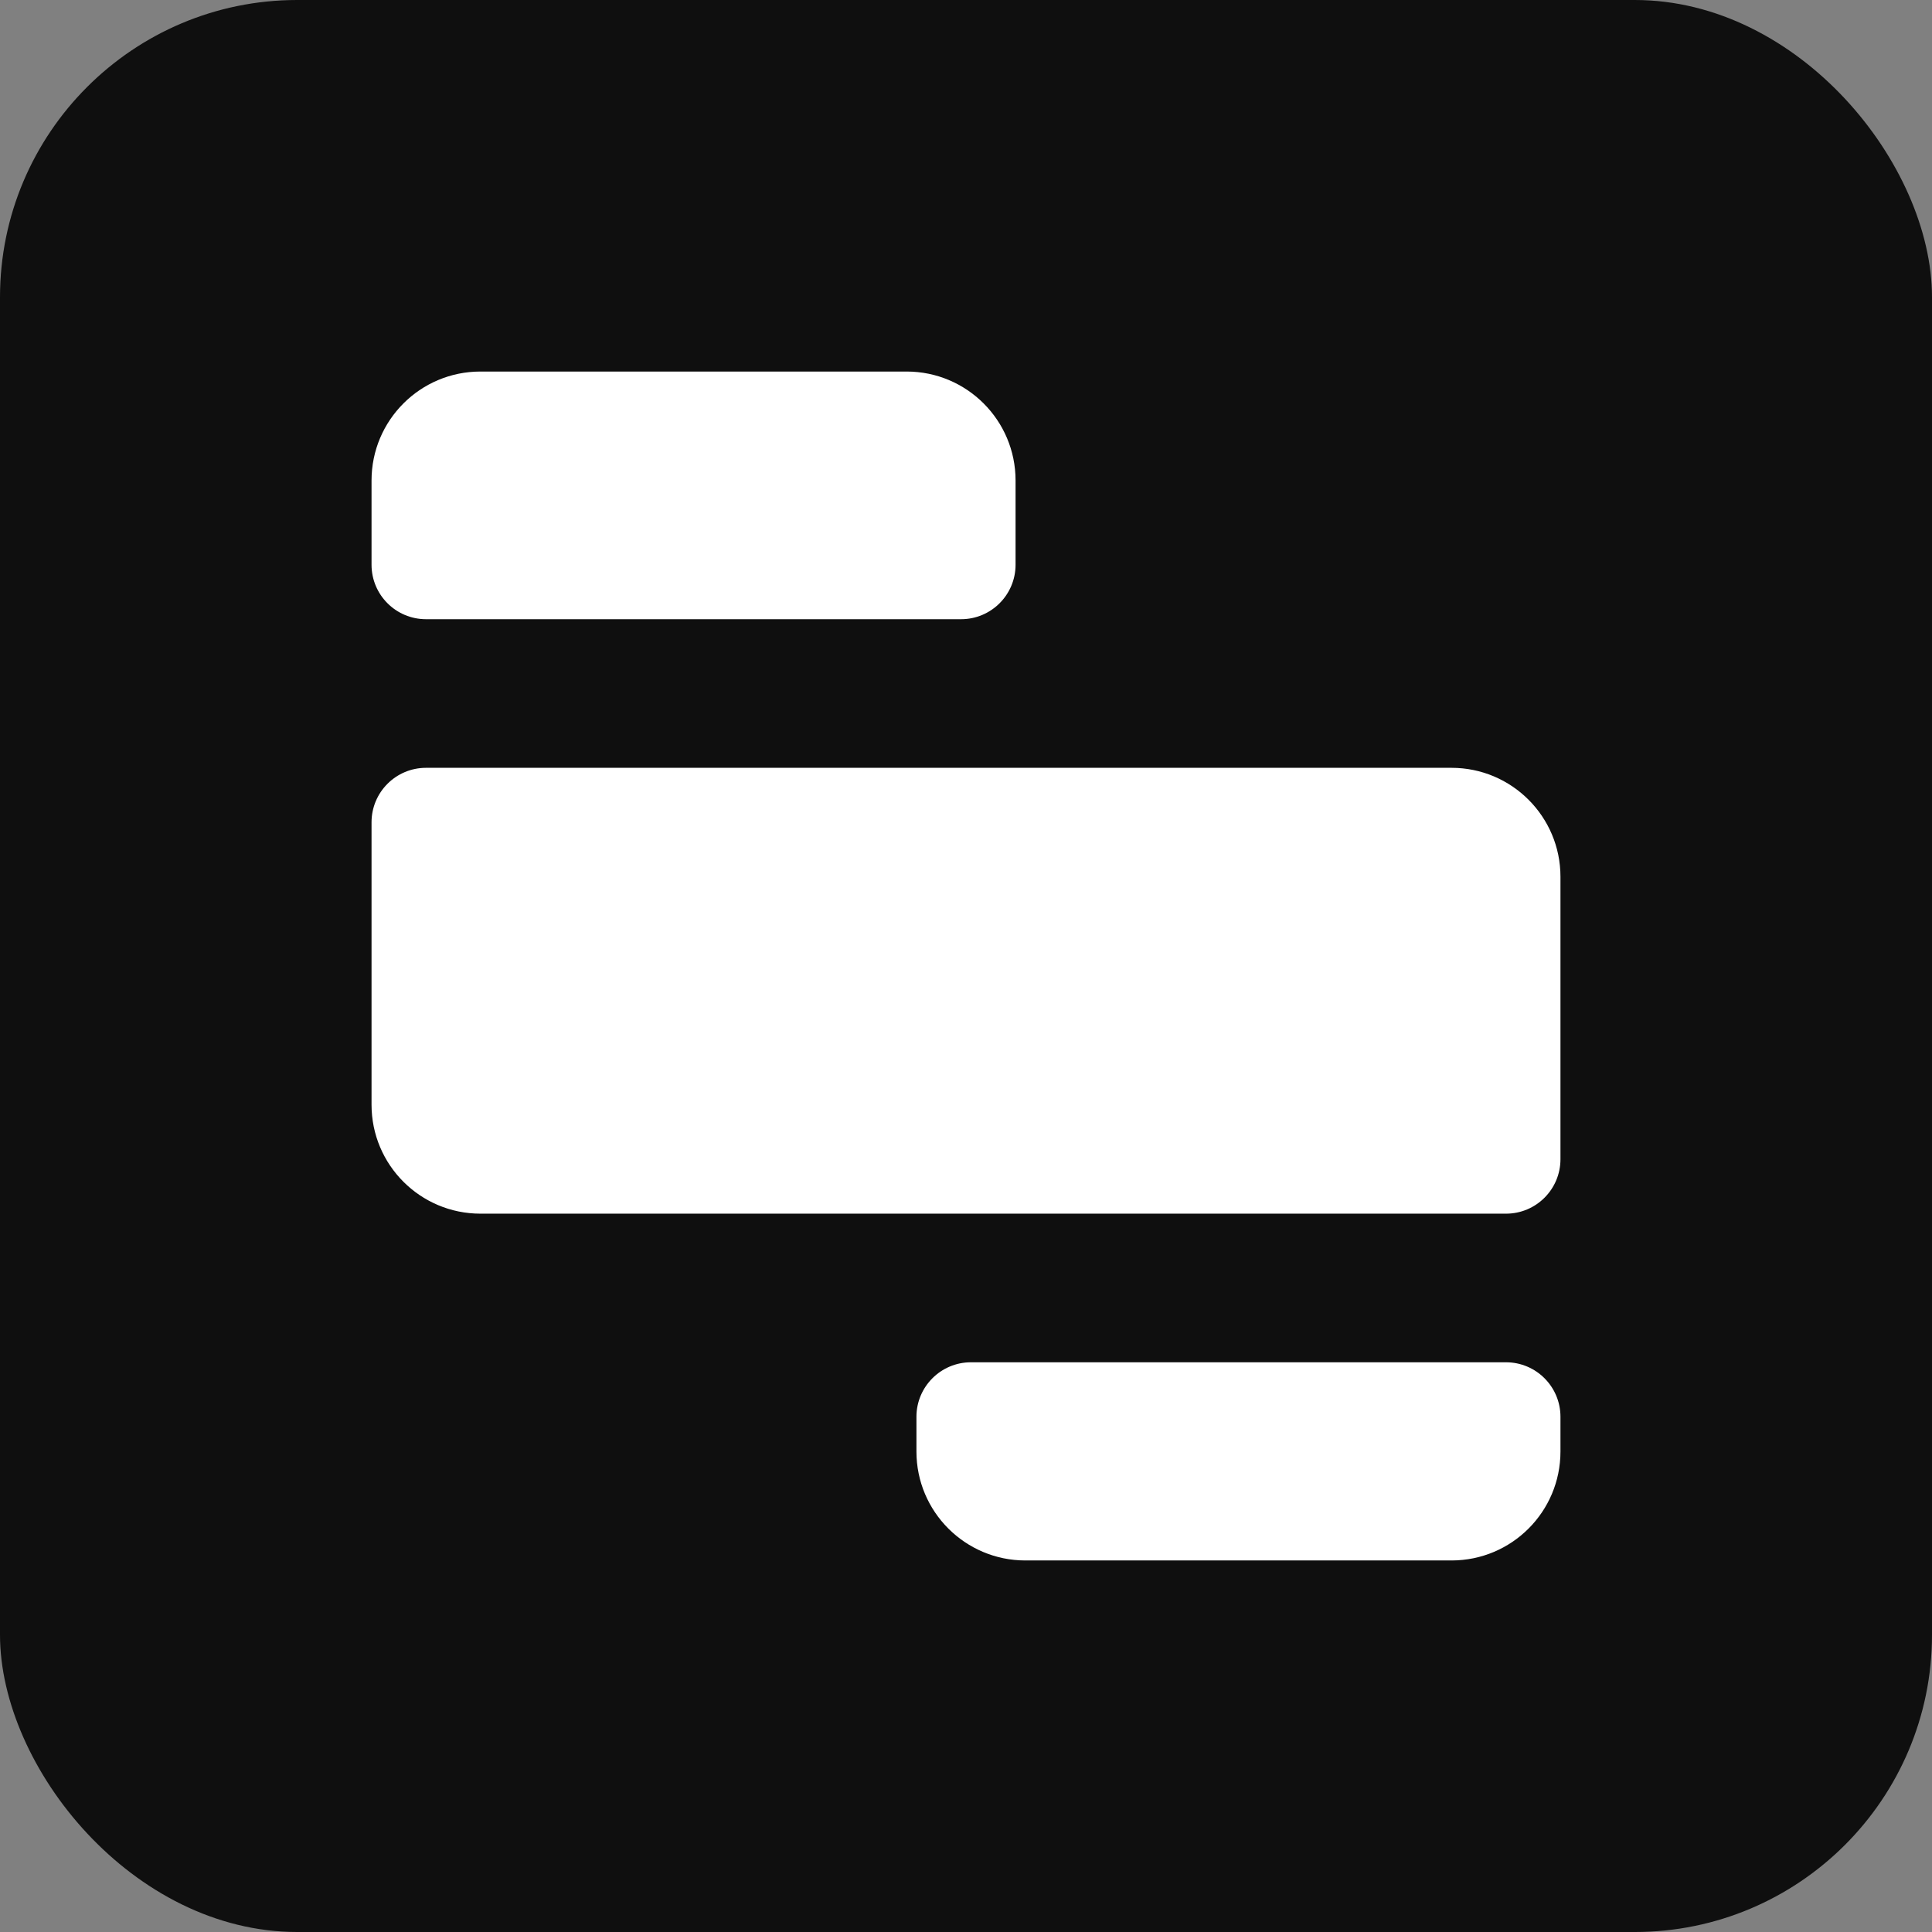
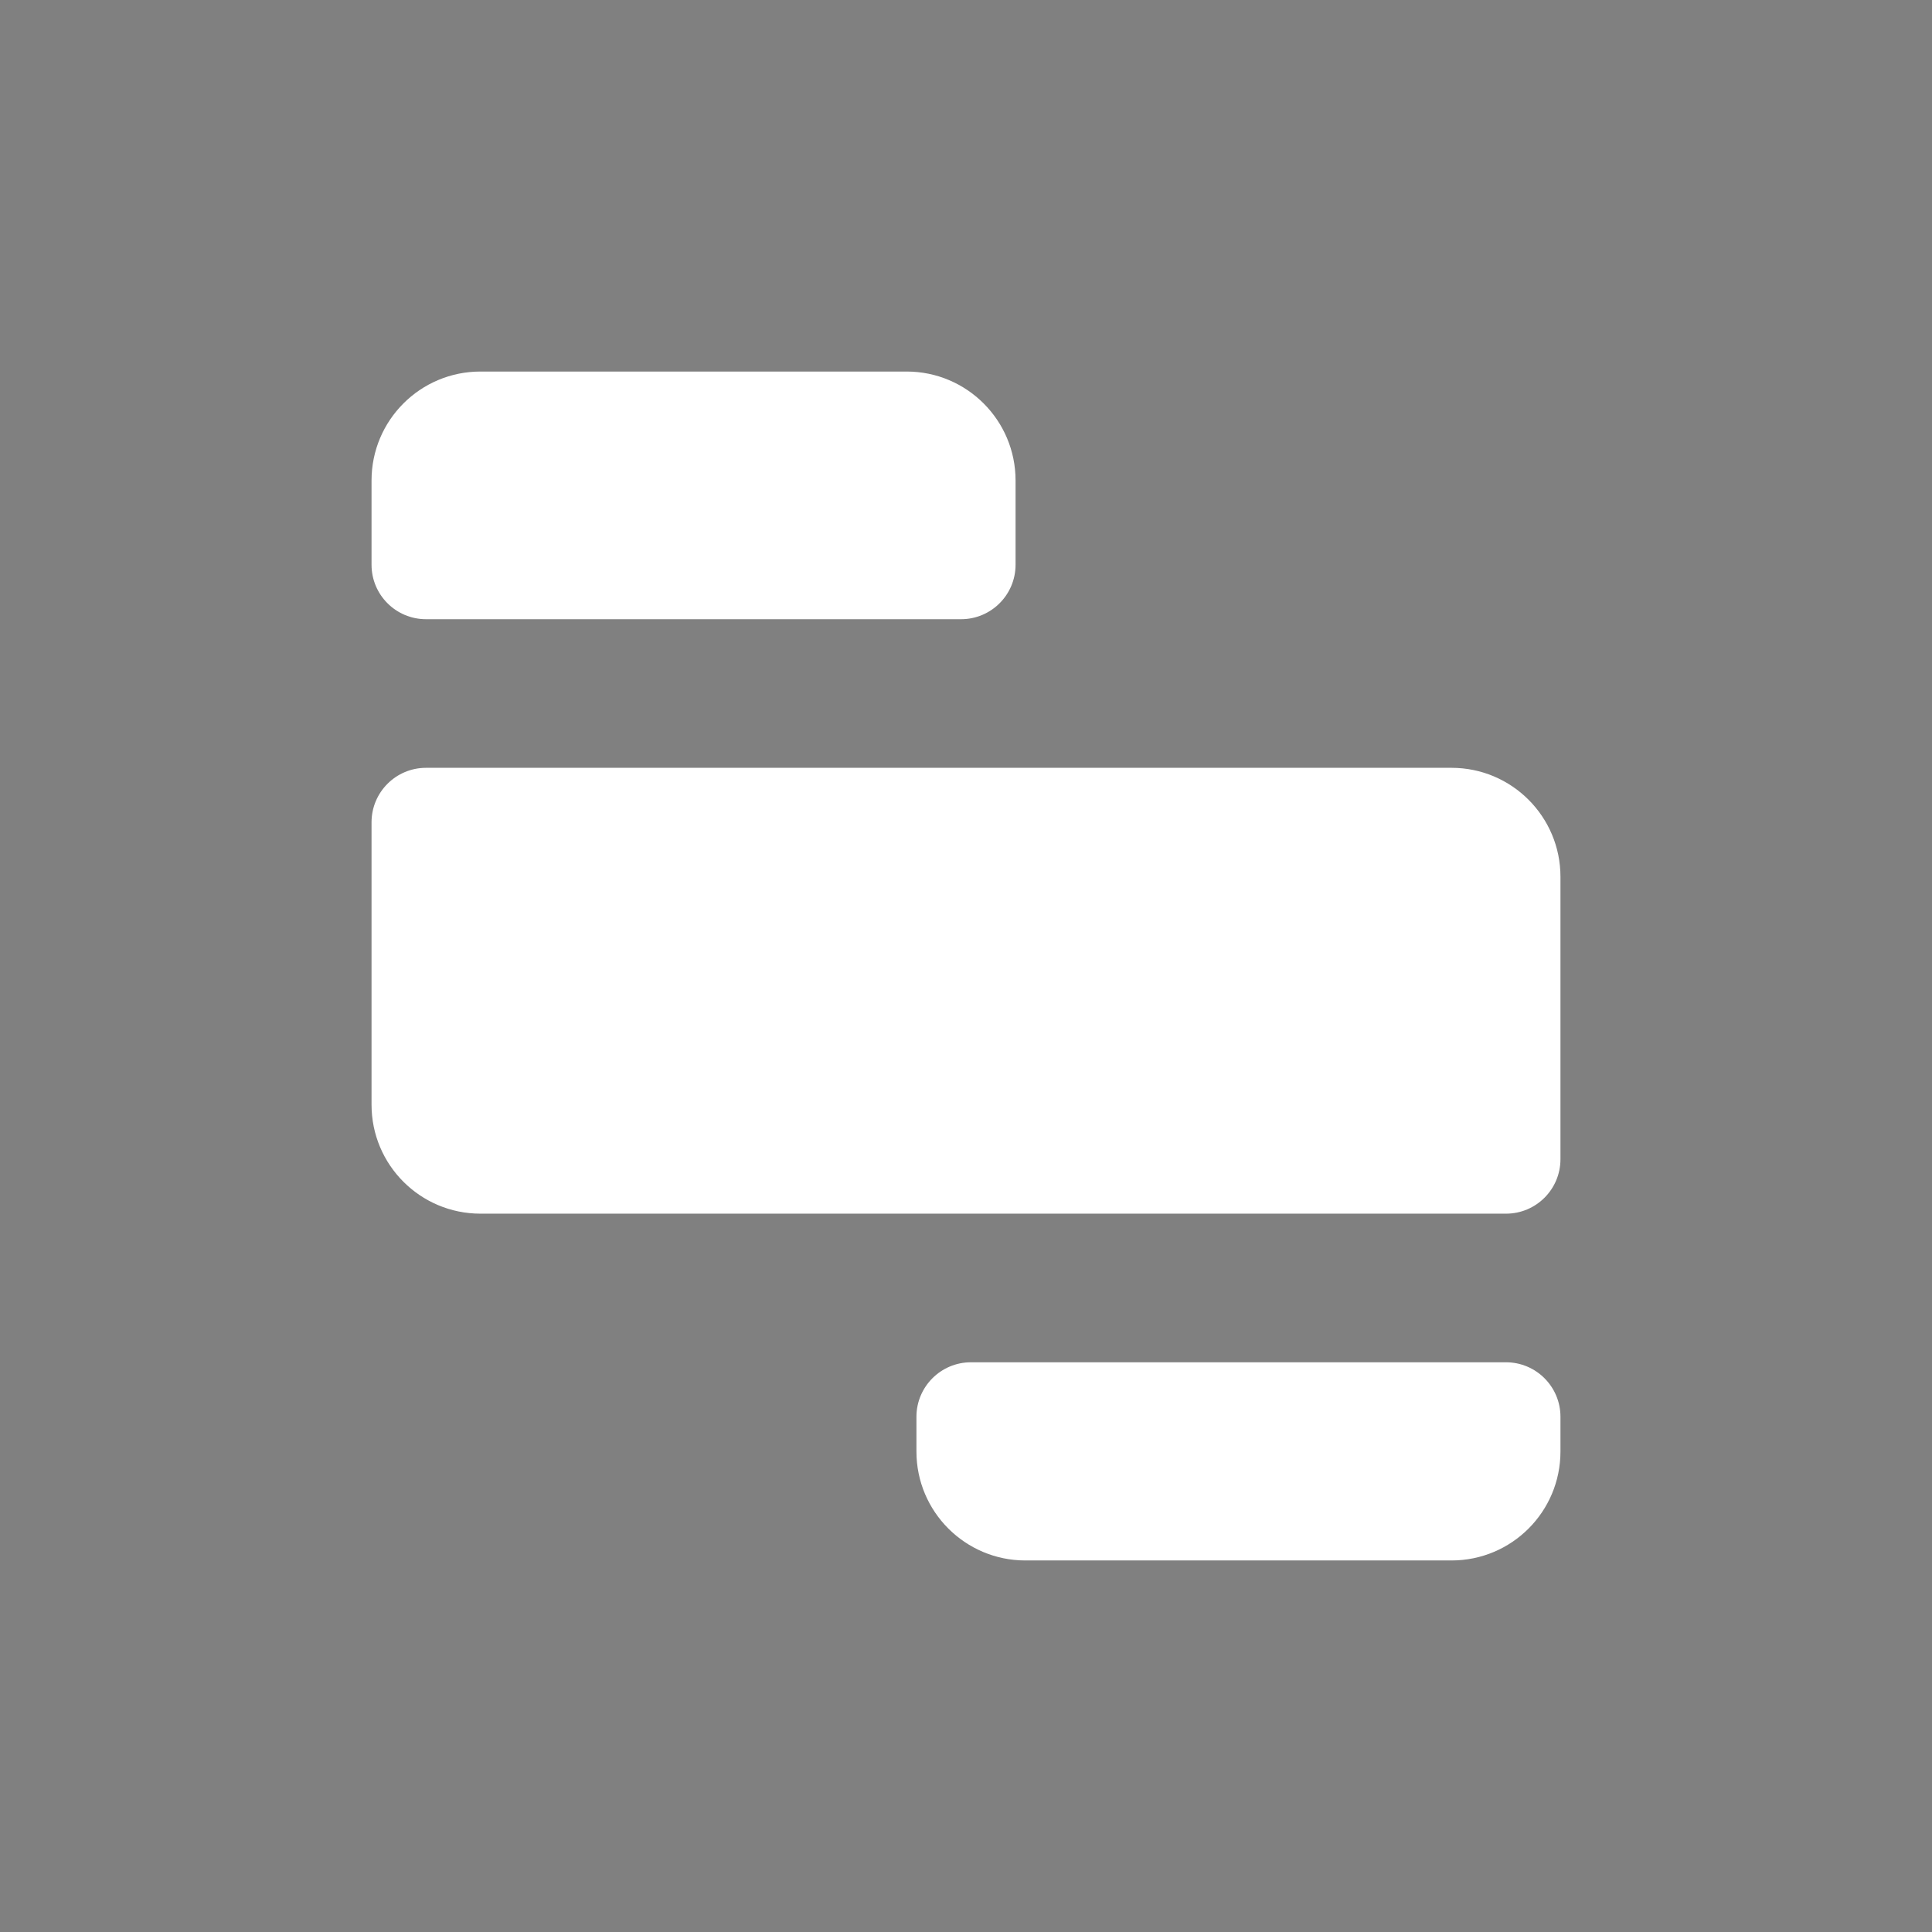
<svg xmlns="http://www.w3.org/2000/svg" width="26" height="26" viewBox="0 0 26 26" fill="none">
  <rect x="0" y="0" width="26" height="26" fill="#808080" stroke="none" />
-   <rect y="0" width="26" height="26" rx="4" fill="#0F0F0F" />
-   <path fill-rule="evenodd" clip-rule="evenodd" d="M5 6.466C5 5.656 5.656 5 6.466 5H12.201C13.01 5 13.667 5.656 13.667 6.466V7.6C13.667 8.005 13.338 8.333 12.934 8.333H5.733C5.328 8.333 5 8.005 5 7.6V6.466ZM5 11.066C5 10.662 5.328 10.333 5.733 10.333H19.534C20.344 10.333 21 10.99 21 11.799V15.6C21 16.005 20.672 16.333 20.267 16.333H6.466C5.656 16.333 5 15.677 5 14.867V11.066ZM13.066 18.333C12.662 18.333 12.333 18.662 12.333 19.066V19.534C12.333 20.344 12.99 21 13.799 21H19.534C20.344 21 21 20.344 21 19.534V19.066C21 18.662 20.672 18.333 20.267 18.333H13.066Z" fill="white" />
+   <path fill-rule="evenodd" clip-rule="evenodd" d="M5 6.466C5 5.656 5.656 5 6.466 5H12.201C13.01 5 13.667 5.656 13.667 6.466V7.6C13.667 8.005 13.338 8.333 12.934 8.333H5.733C5.328 8.333 5 8.005 5 7.6V6.466ZM5 11.066C5 10.662 5.328 10.333 5.733 10.333H19.534C20.344 10.333 21 10.99 21 11.799V15.6C21 16.005 20.672 16.333 20.267 16.333H6.466C5.656 16.333 5 15.677 5 14.867V11.066ZM13.066 18.333C12.662 18.333 12.333 18.662 12.333 19.066V19.534C12.333 20.344 12.99 21 13.799 21H19.534C20.344 21 21 20.344 21 19.534V19.066C21 18.662 20.672 18.333 20.267 18.333H13.066" fill="white" />
</svg>